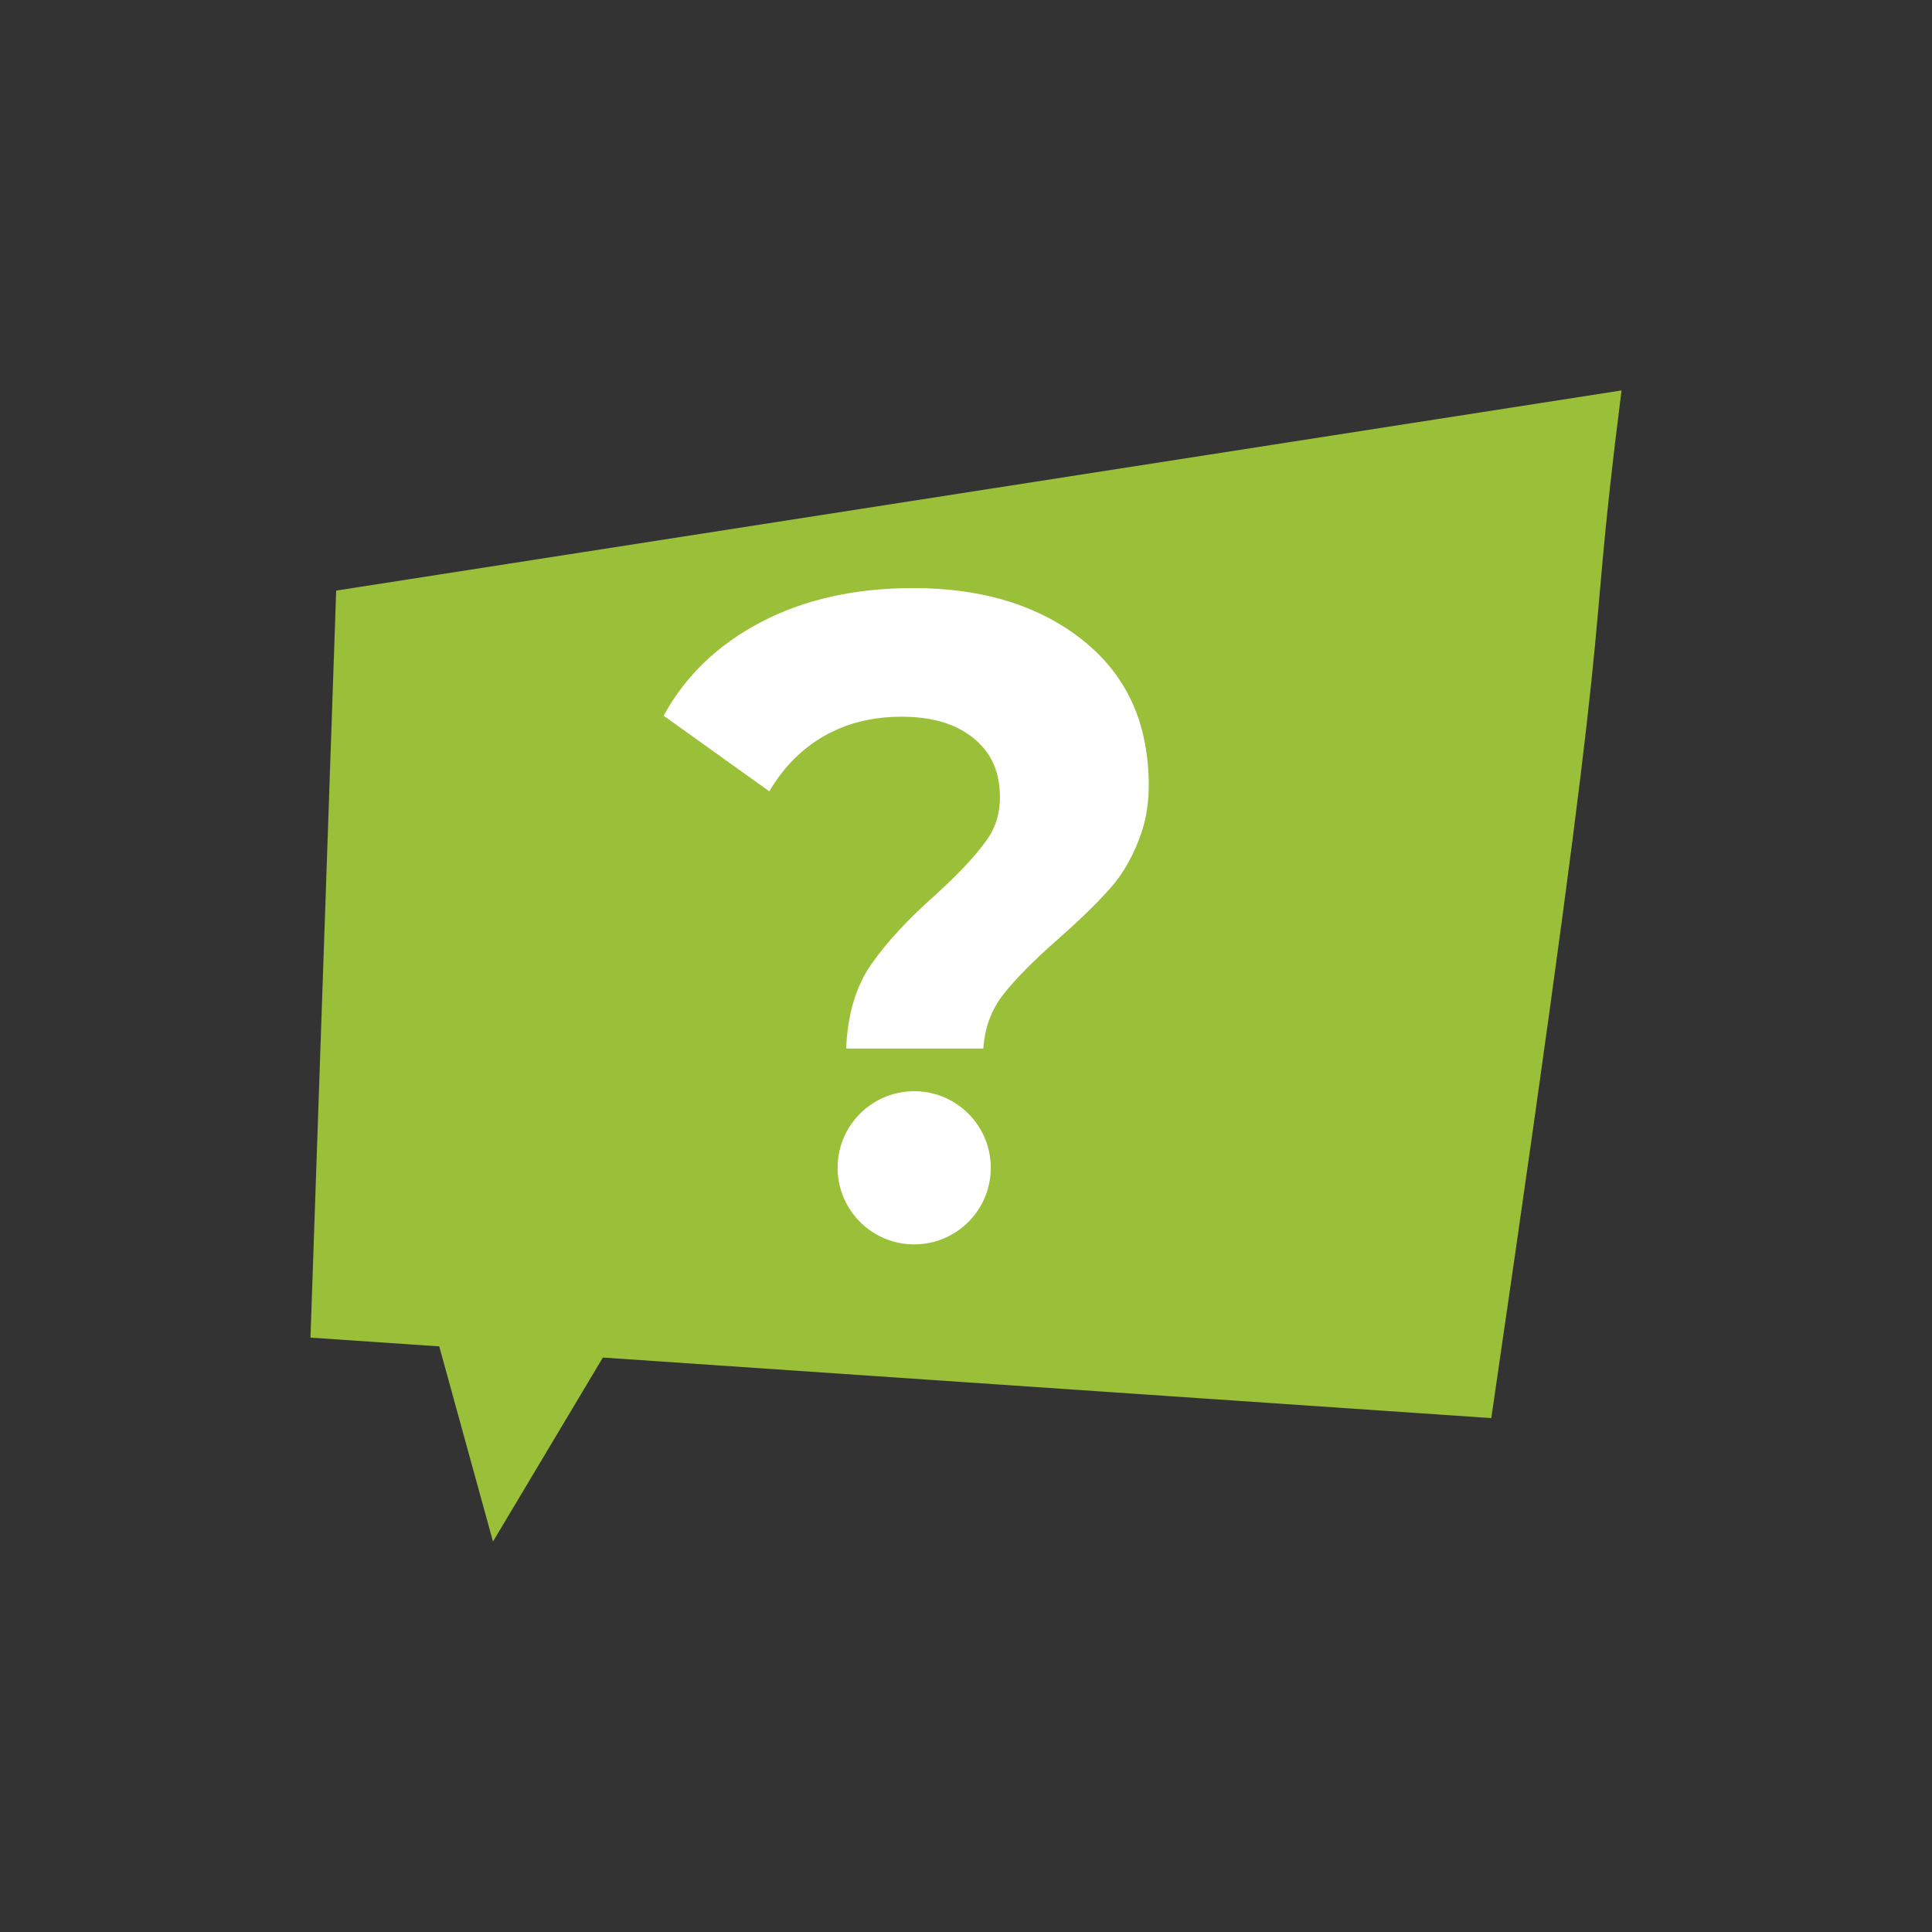
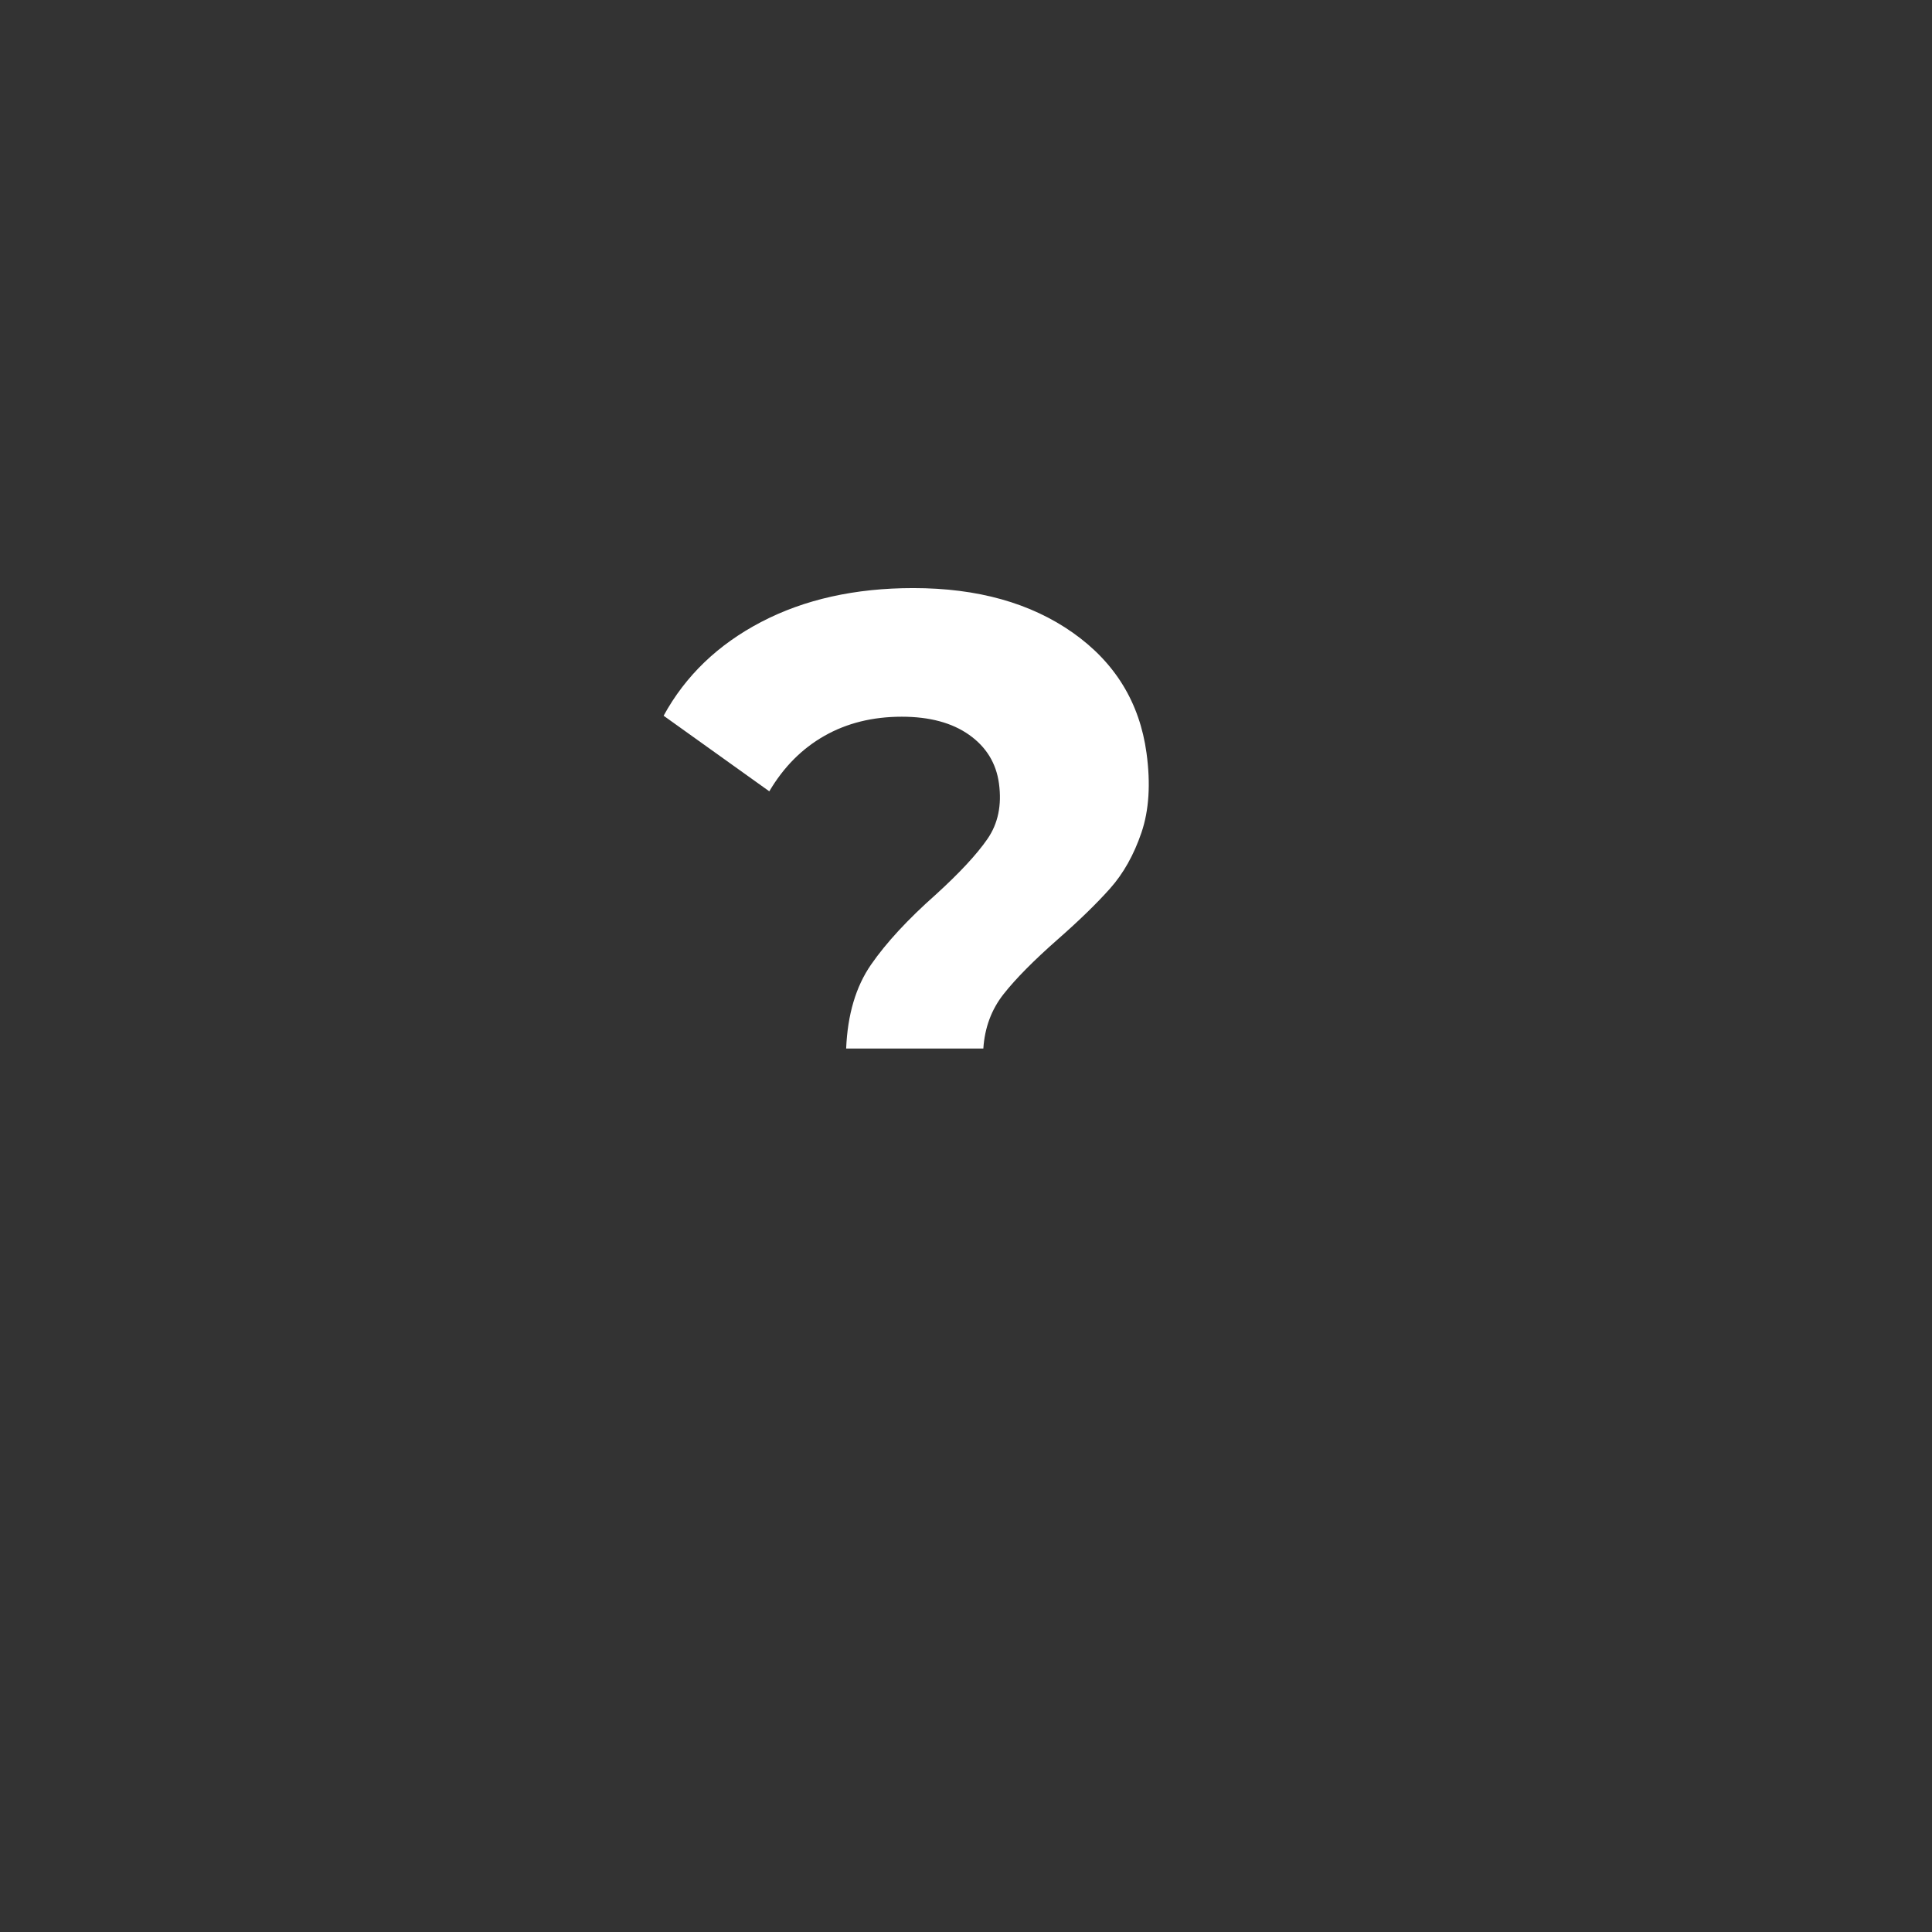
<svg xmlns="http://www.w3.org/2000/svg" version="1.1" id="Layer_1" x="0px" y="0px" viewBox="0 0 2122 2122" style="enable-background:new 0 0 2122 2122;" xml:space="preserve">
  <rect x="0" y="0" width="2122" height="2122" fill="#333333" stroke="none" />
  <style type="text/css"> .st0{fill:none;} .st1{fill:#9ABF39;} .st2{fill:#FFFFFF;} </style>
  <g>
-     <rect y="0" class="st0" width="2121.32" height="2121.32" />
    <g>
-       <path class="st1" d="M662.15,1491.05l975.8,66.51C1784.7,555.12,1736.5,780.06,1781,428.83L369.24,648.67L341,1469.16l141.44,9.64 l59.03,214.37L662.15,1491.05z" />
      <g>
        <path class="st2" d="M956.71,1059.49c16.67-24.08,40.43-49.78,71.3-77.11c26.03-23.72,44.89-44.02,56.55-60.92 c11.67-16.89,15.88-37.21,12.65-60.93c-3.04-22.27-13.94-40.06-32.72-53.38c-18.78-13.29-43.47-19.95-74.06-19.95 c-31.93,0-60.25,7.01-84.93,21.03c-24.7,14.02-44.87,34.34-60.54,60.92l-116.08-83.03c23.95-43.85,59.68-78.19,107.18-102.99 c47.5-24.8,103.18-37.21,167.03-37.21c70.5,0,128.94,16.37,175.31,49.06c46.36,32.72,73.32,76.76,80.87,132.1 c4.61,33.8,2.75,62.92-5.55,87.35c-8.31,24.45-19.81,44.93-34.52,61.47c-14.71,16.54-33.96,35.23-57.7,56.08 c-26.15,23.01-45.88,42.96-59.19,59.84c-13.33,16.9-20.76,36.85-22.27,59.85H929.37 C930.92,1114.31,940.04,1083.58,956.71,1059.49z" />
-         <ellipse transform="matrix(0.031 -1 1 0.031 -310.677 2246.728)" class="st2" cx="1003.88" cy="1283.66" rx="84.08" ry="84.08" />
      </g>
    </g>
  </g>
</svg>